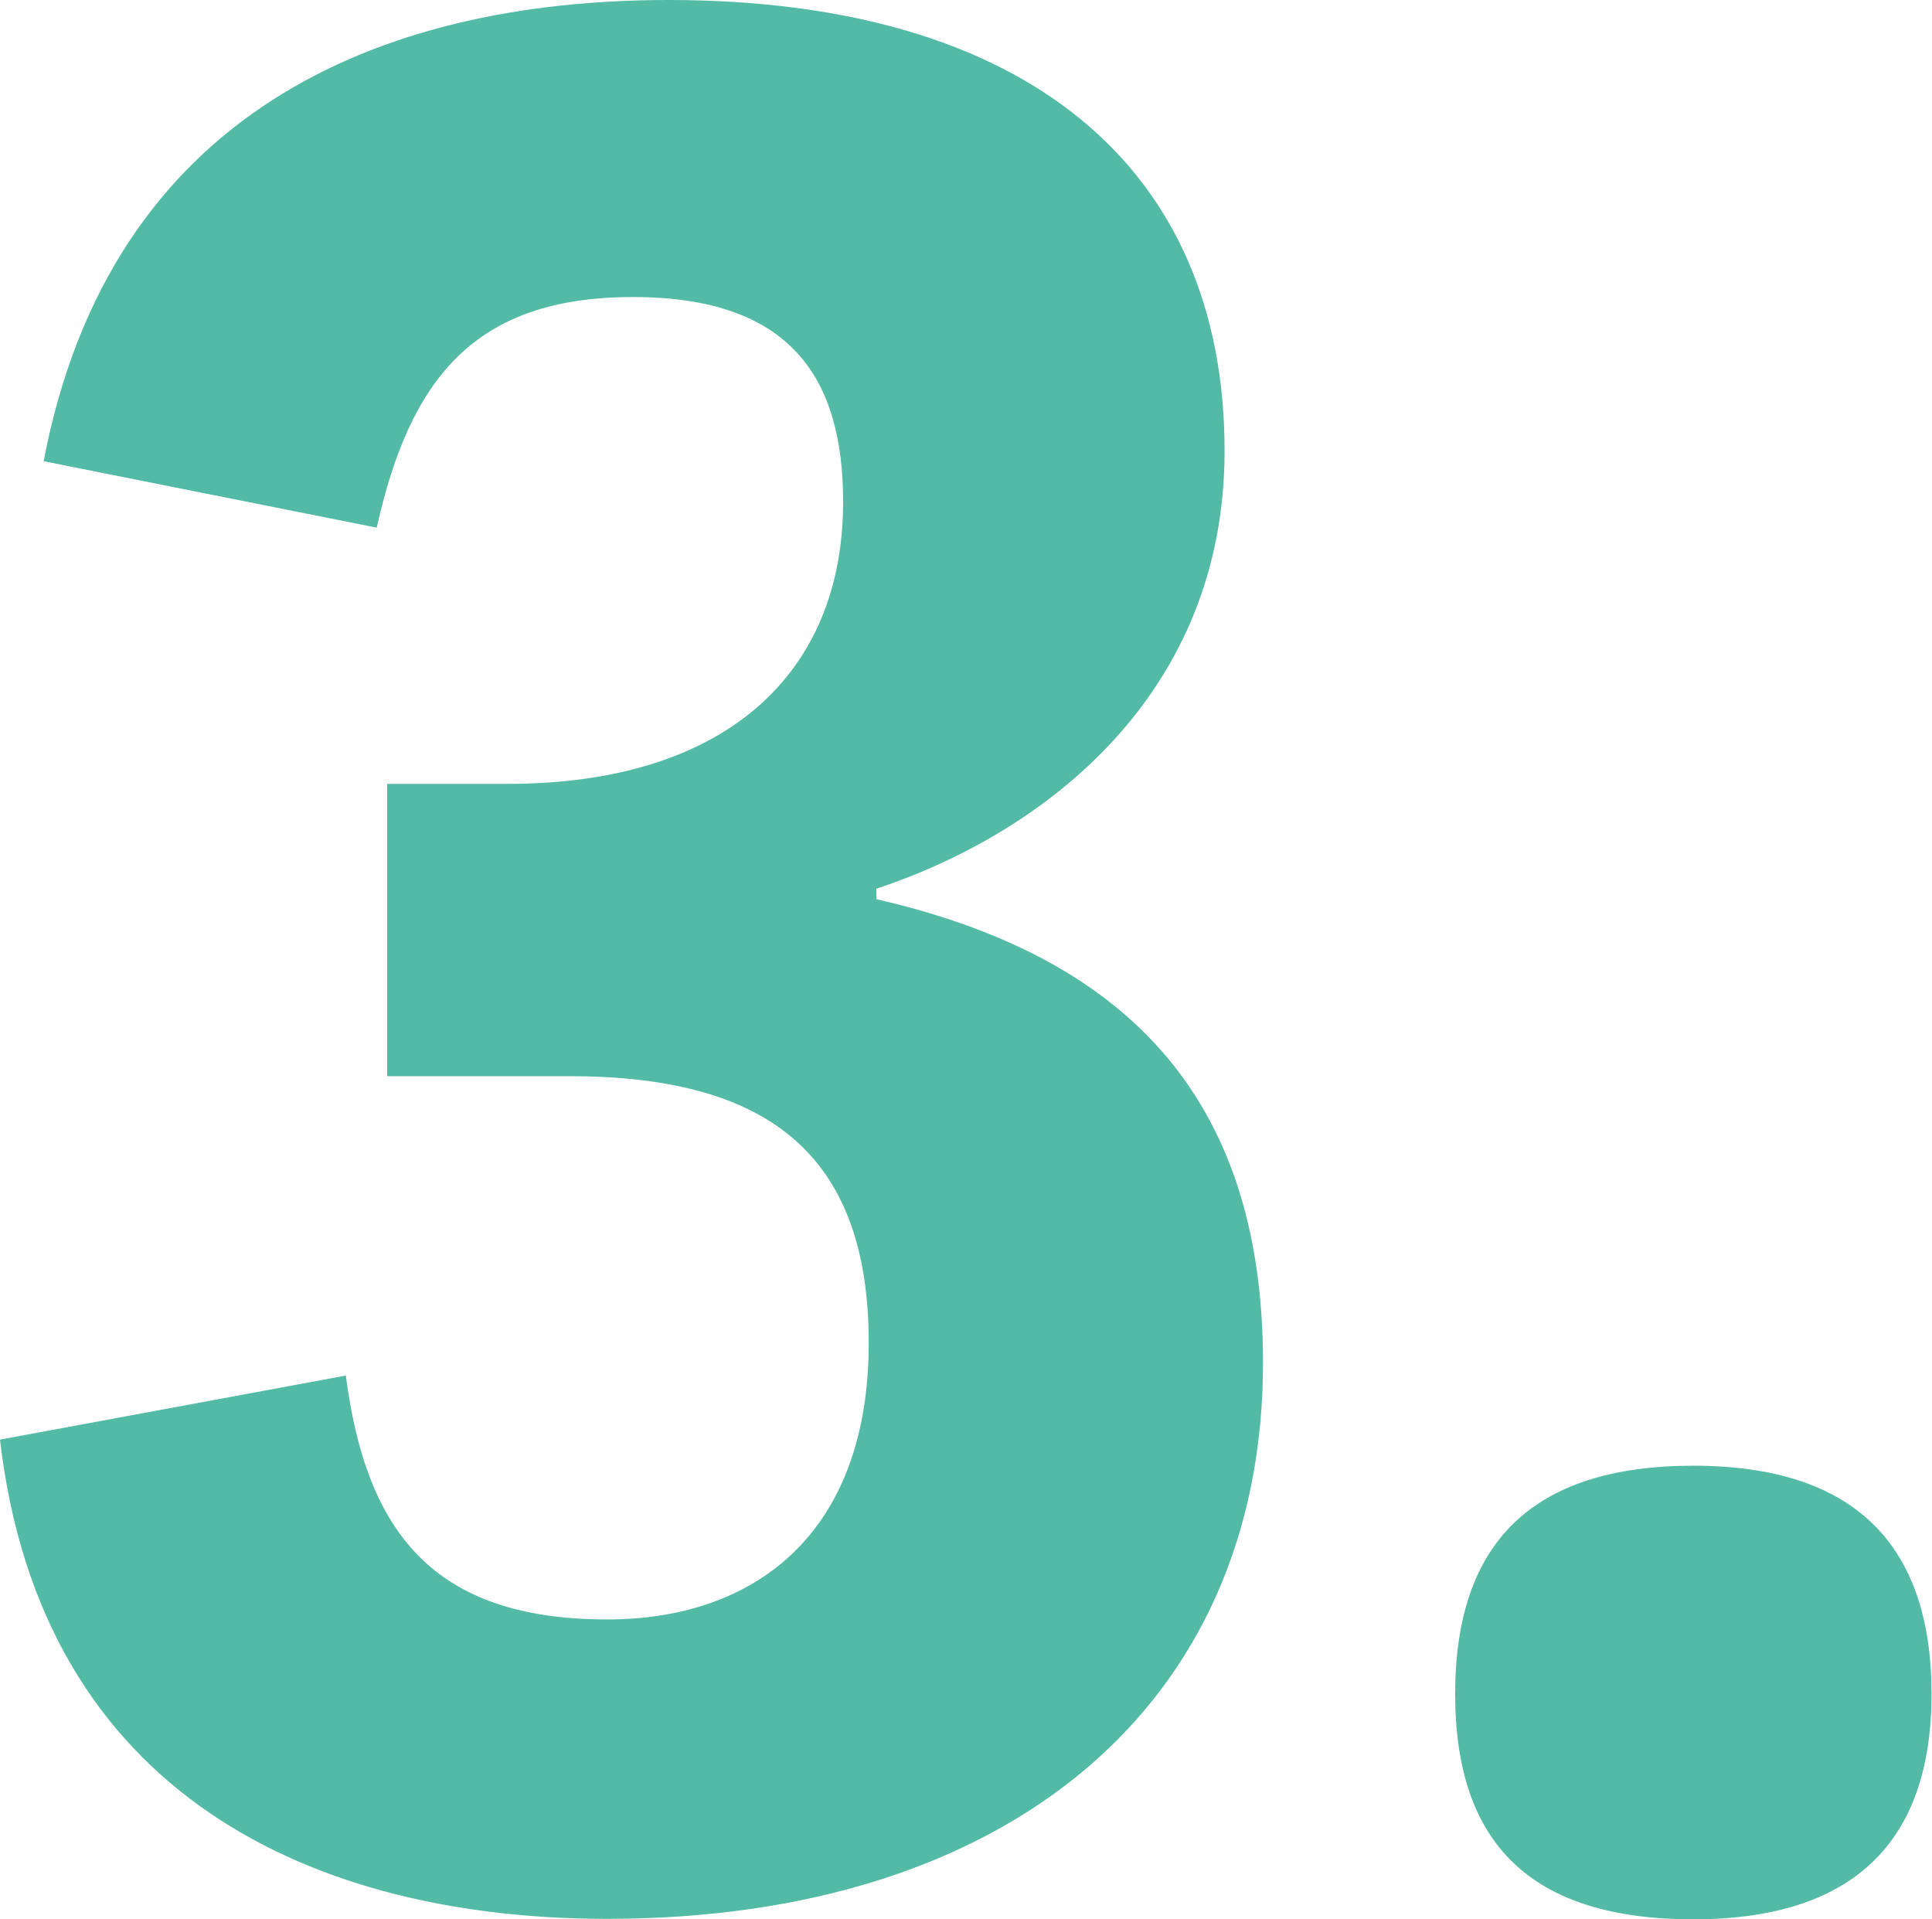
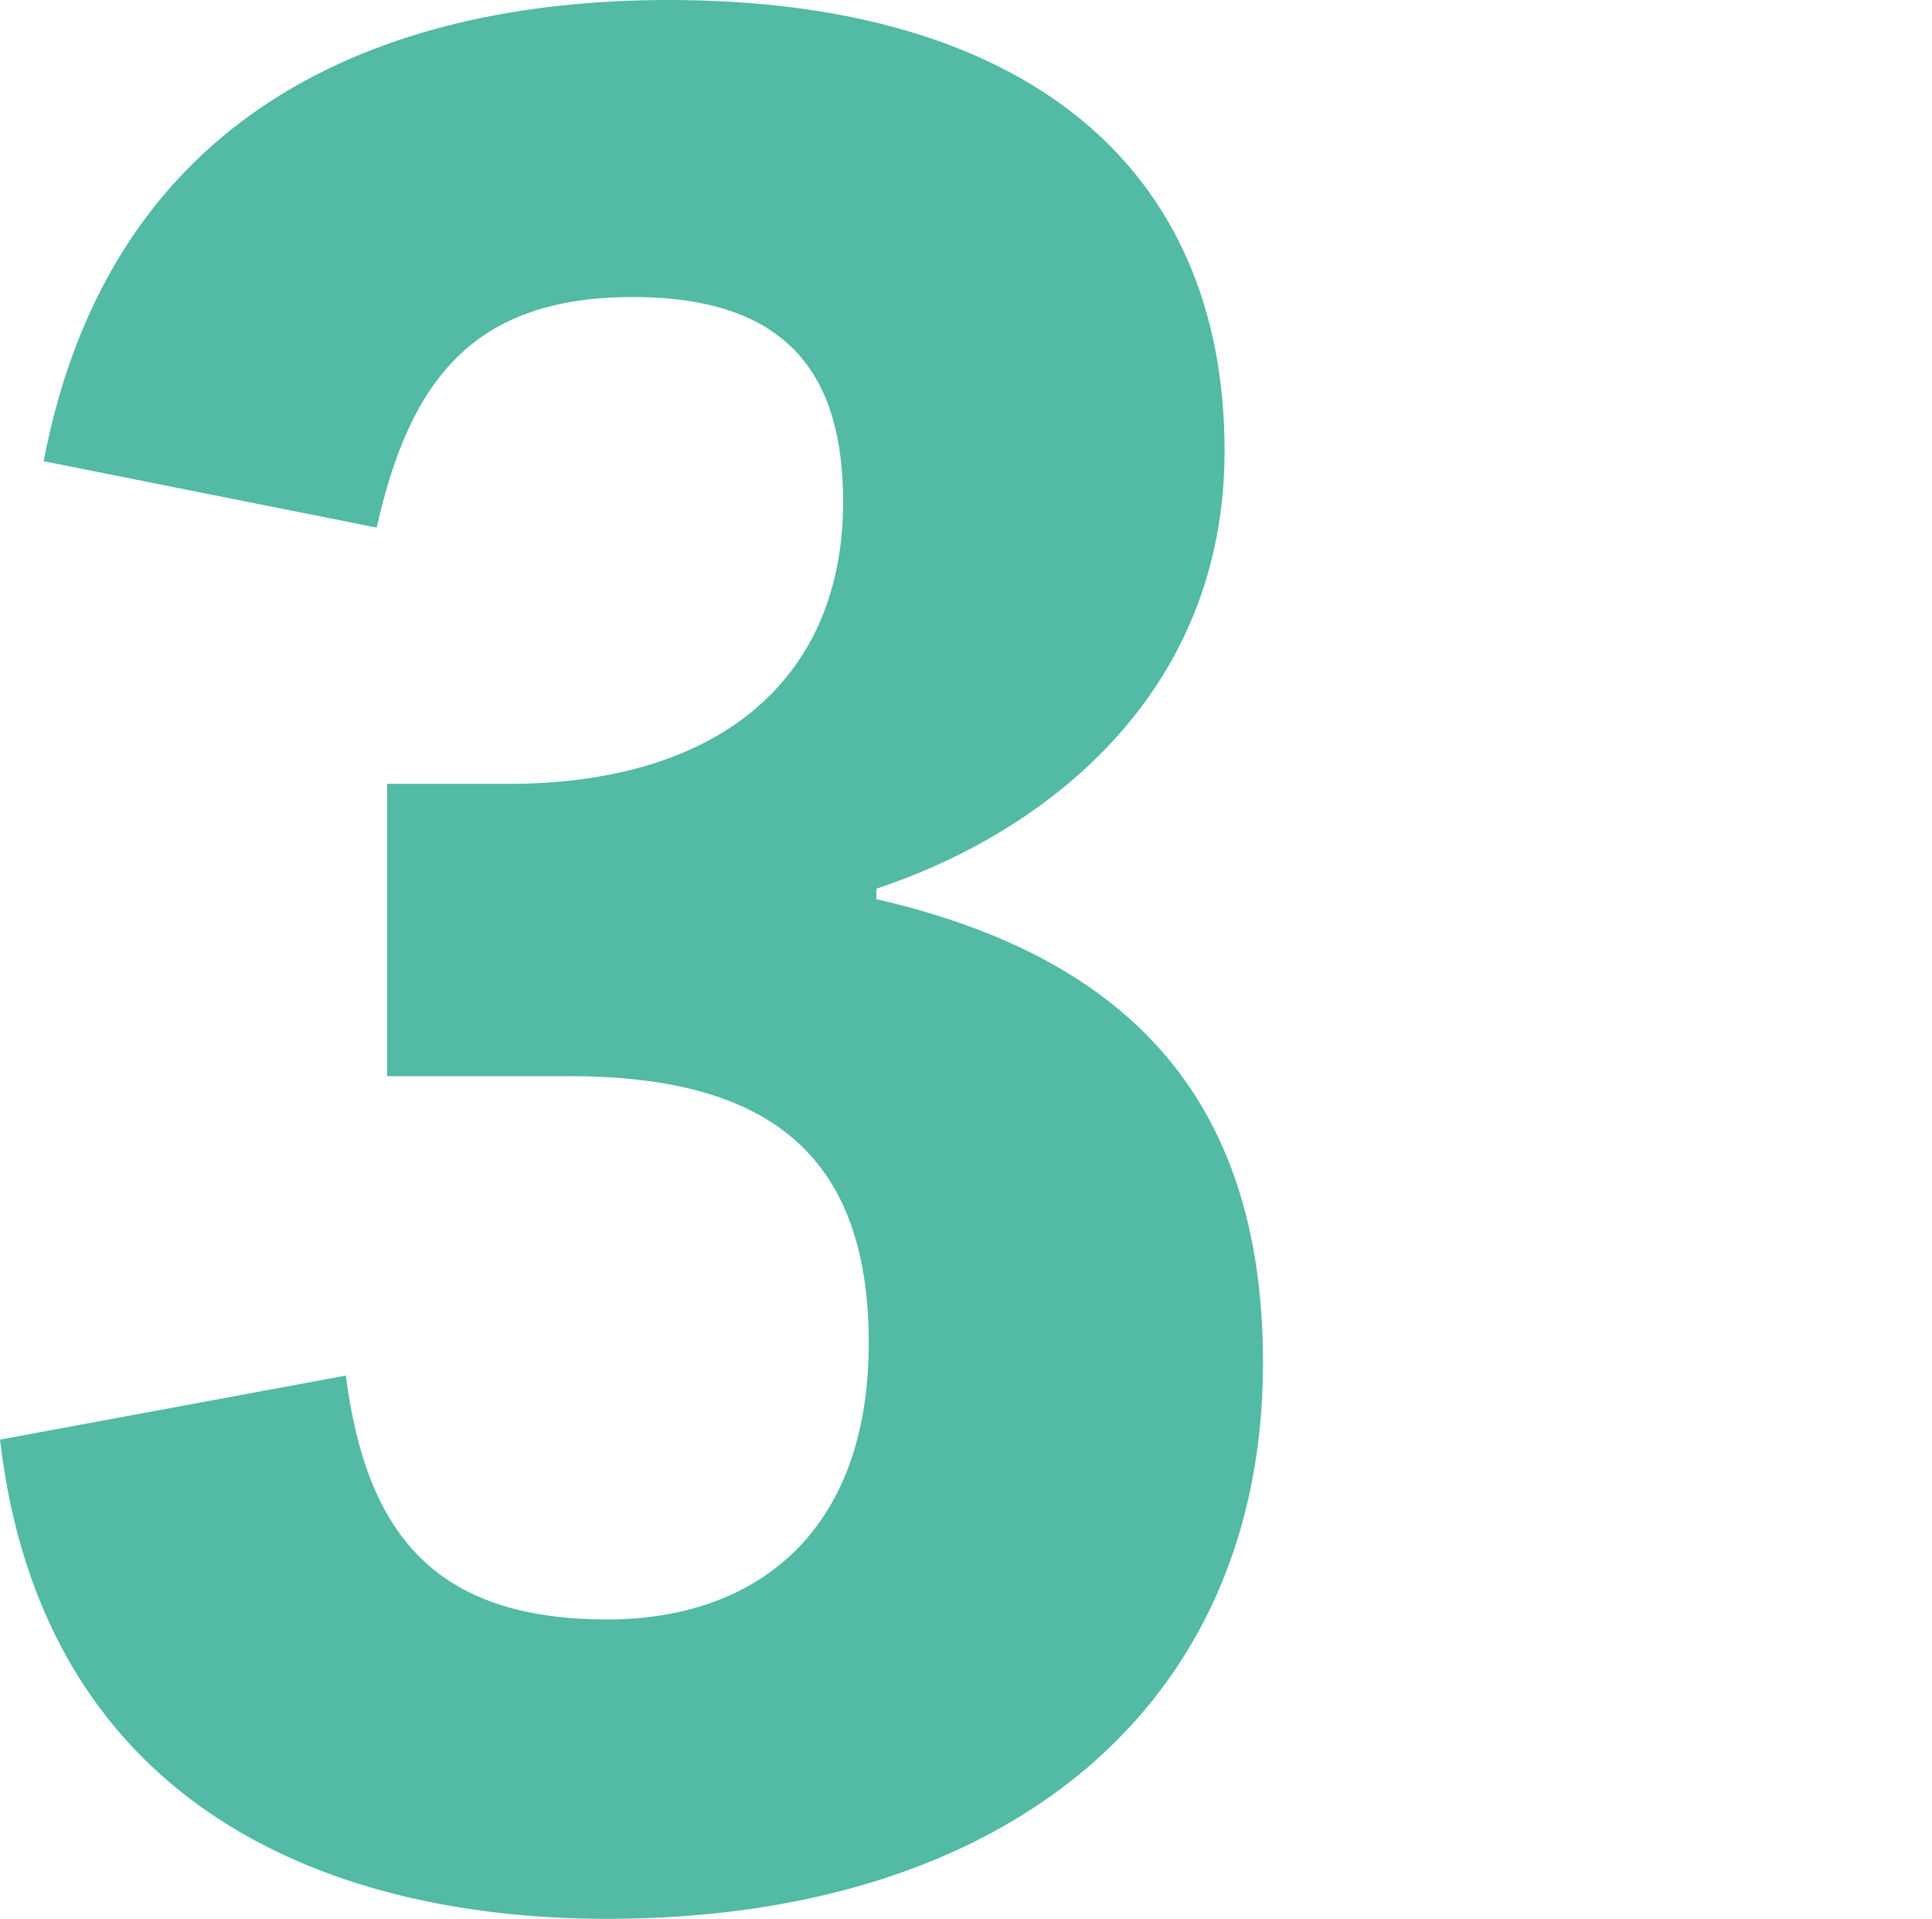
<svg xmlns="http://www.w3.org/2000/svg" id="_レイヤー_2" viewBox="0 0 40.72 40.45">
  <defs>
    <style>.cls-1{fill:#52baa5;}</style>
  </defs>
  <g id="pc">
    <path class="cls-1" d="M7.29,29c.43,3.29,1.84,5.13,5.51,5.13,3.08,0,5.51-1.78,5.51-5.83s-2.21-5.62-6.32-5.62h-3.83v-6.16h2.54c4.59,0,7.07-2.32,7.07-5.94,0-2.59-1.08-4.32-4.43-4.32s-4.7,1.73-5.4,4.86l-7.02-1.4C2.32,2.38,7.99,0,14.09,0c7.51,0,11.72,3.51,11.72,9.5,0,5.13-3.78,8.05-7.34,9.23v.22c5.18,1.19,8.15,4.1,8.15,9.77,0,7.24-5.4,11.72-13.82,11.72-6.16,0-11.93-2.59-12.8-10.1l7.29-1.35Z" />
-     <path class="cls-1" d="M35.69,40.45c-3.4,0-5.02-1.57-5.02-4.75s1.62-4.81,5.02-4.81,5.02,1.67,5.02,4.81-1.67,4.75-5.02,4.75Z" />
  </g>
</svg>